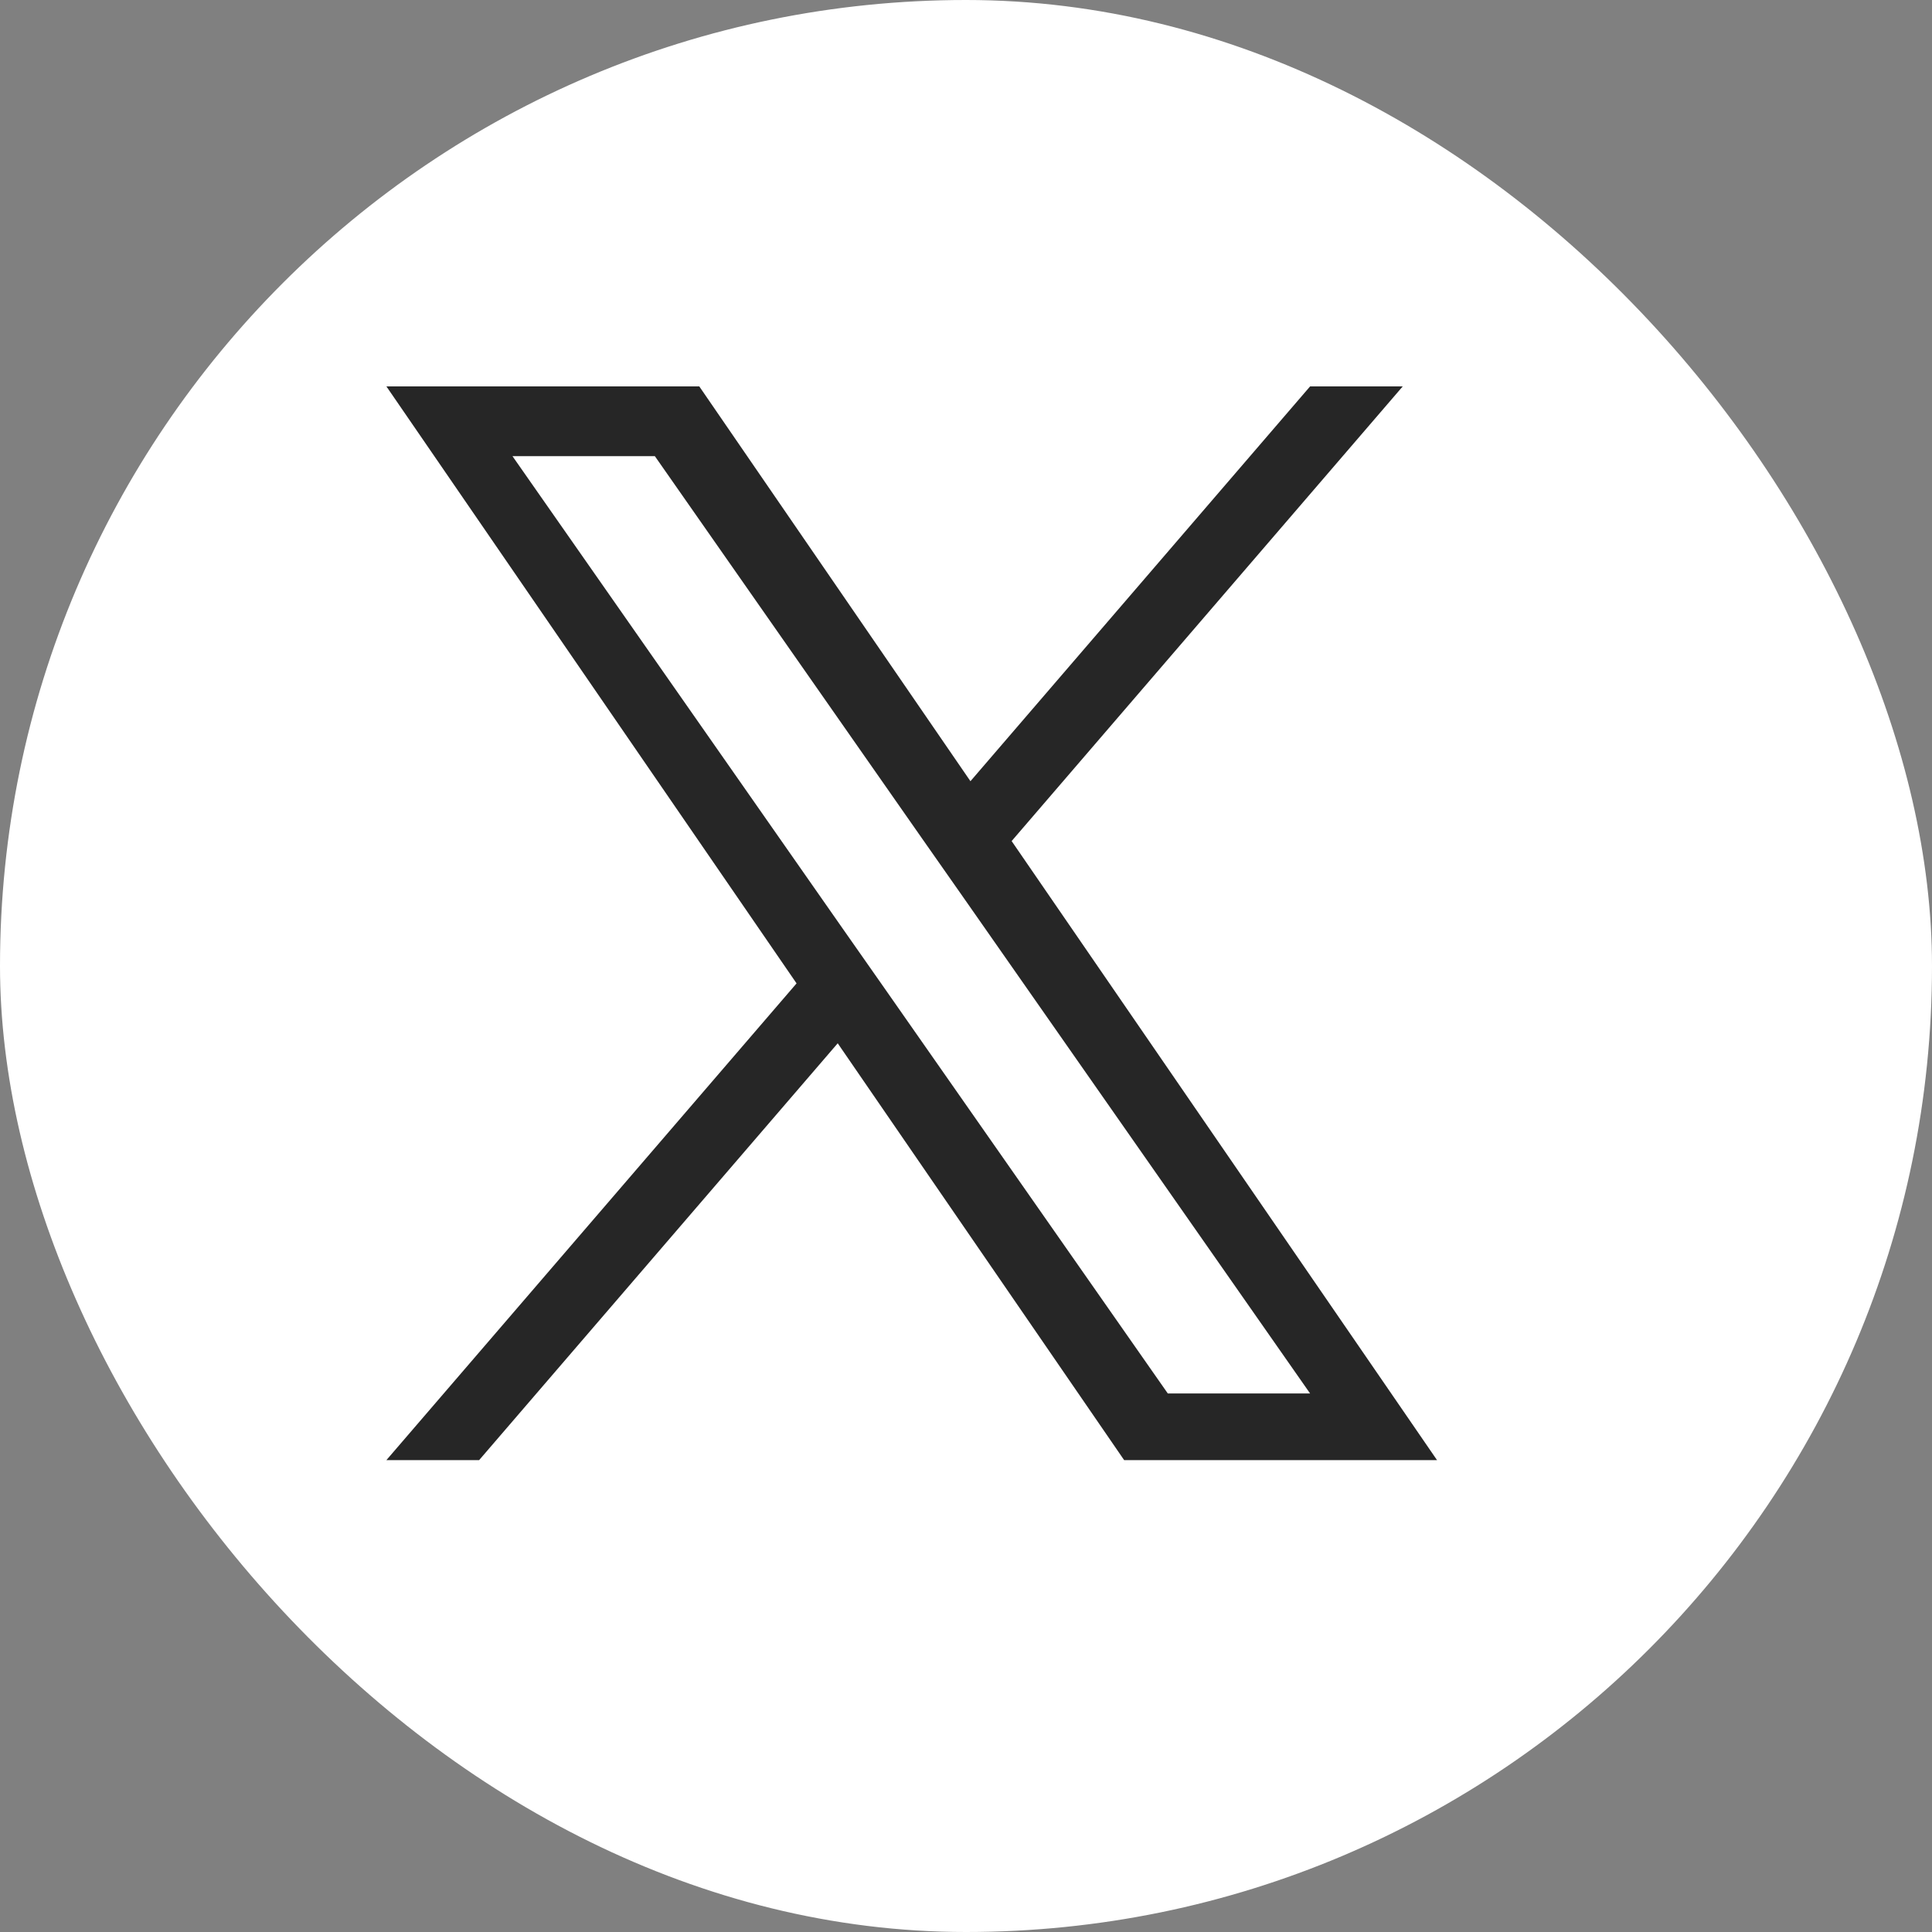
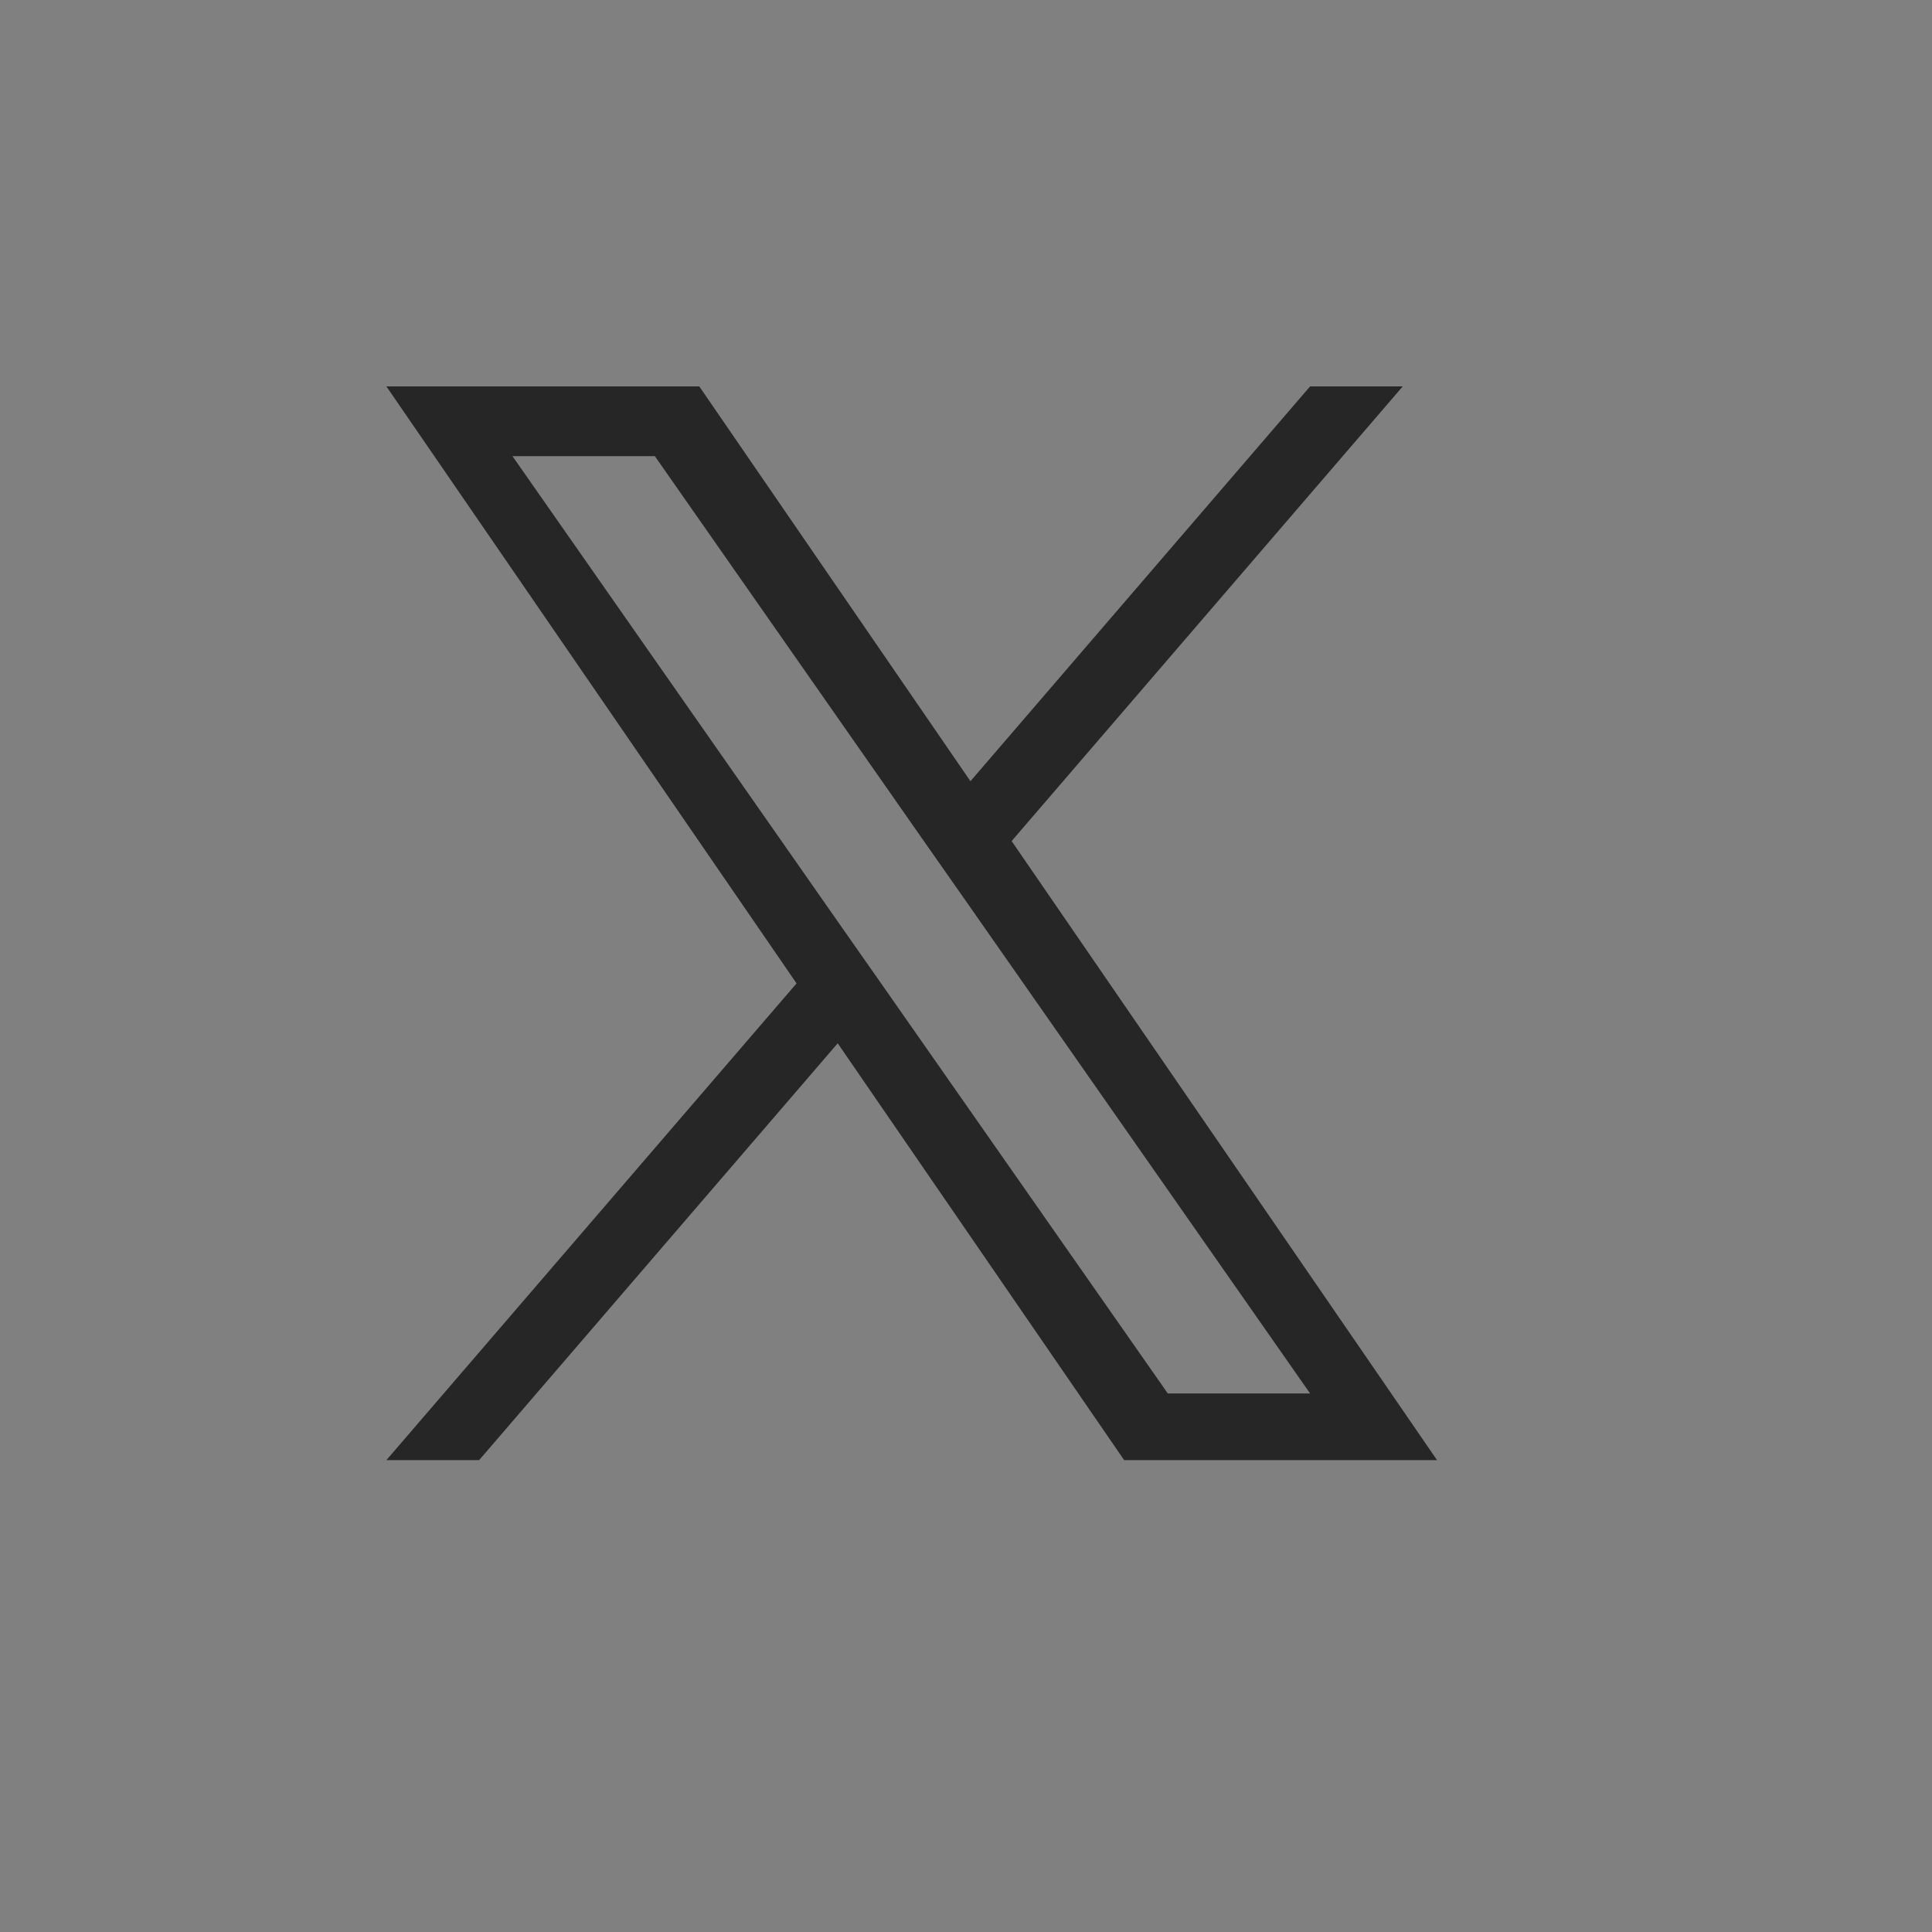
<svg xmlns="http://www.w3.org/2000/svg" width="20" height="20" viewBox="0 0 20 20" fill="none">
  <rect x="0" y="0" width="20" height="20" fill="#808080" stroke="none" />
-   <rect width="20" height="20" rx="10" fill="white" />
  <path d="M10.473 8.706L14.521 4H13.562L10.046 8.087L7.239 4H4L8.246 10.18L4 15.115H4.96L8.672 10.8L11.637 15.115H14.876L10.472 8.706H10.473ZM9.159 10.234L8.728 9.619L5.305 4.722H6.779L9.541 8.674L9.972 9.289L13.562 14.425H12.089L9.159 10.234V10.234Z" fill="#262626" />
</svg>